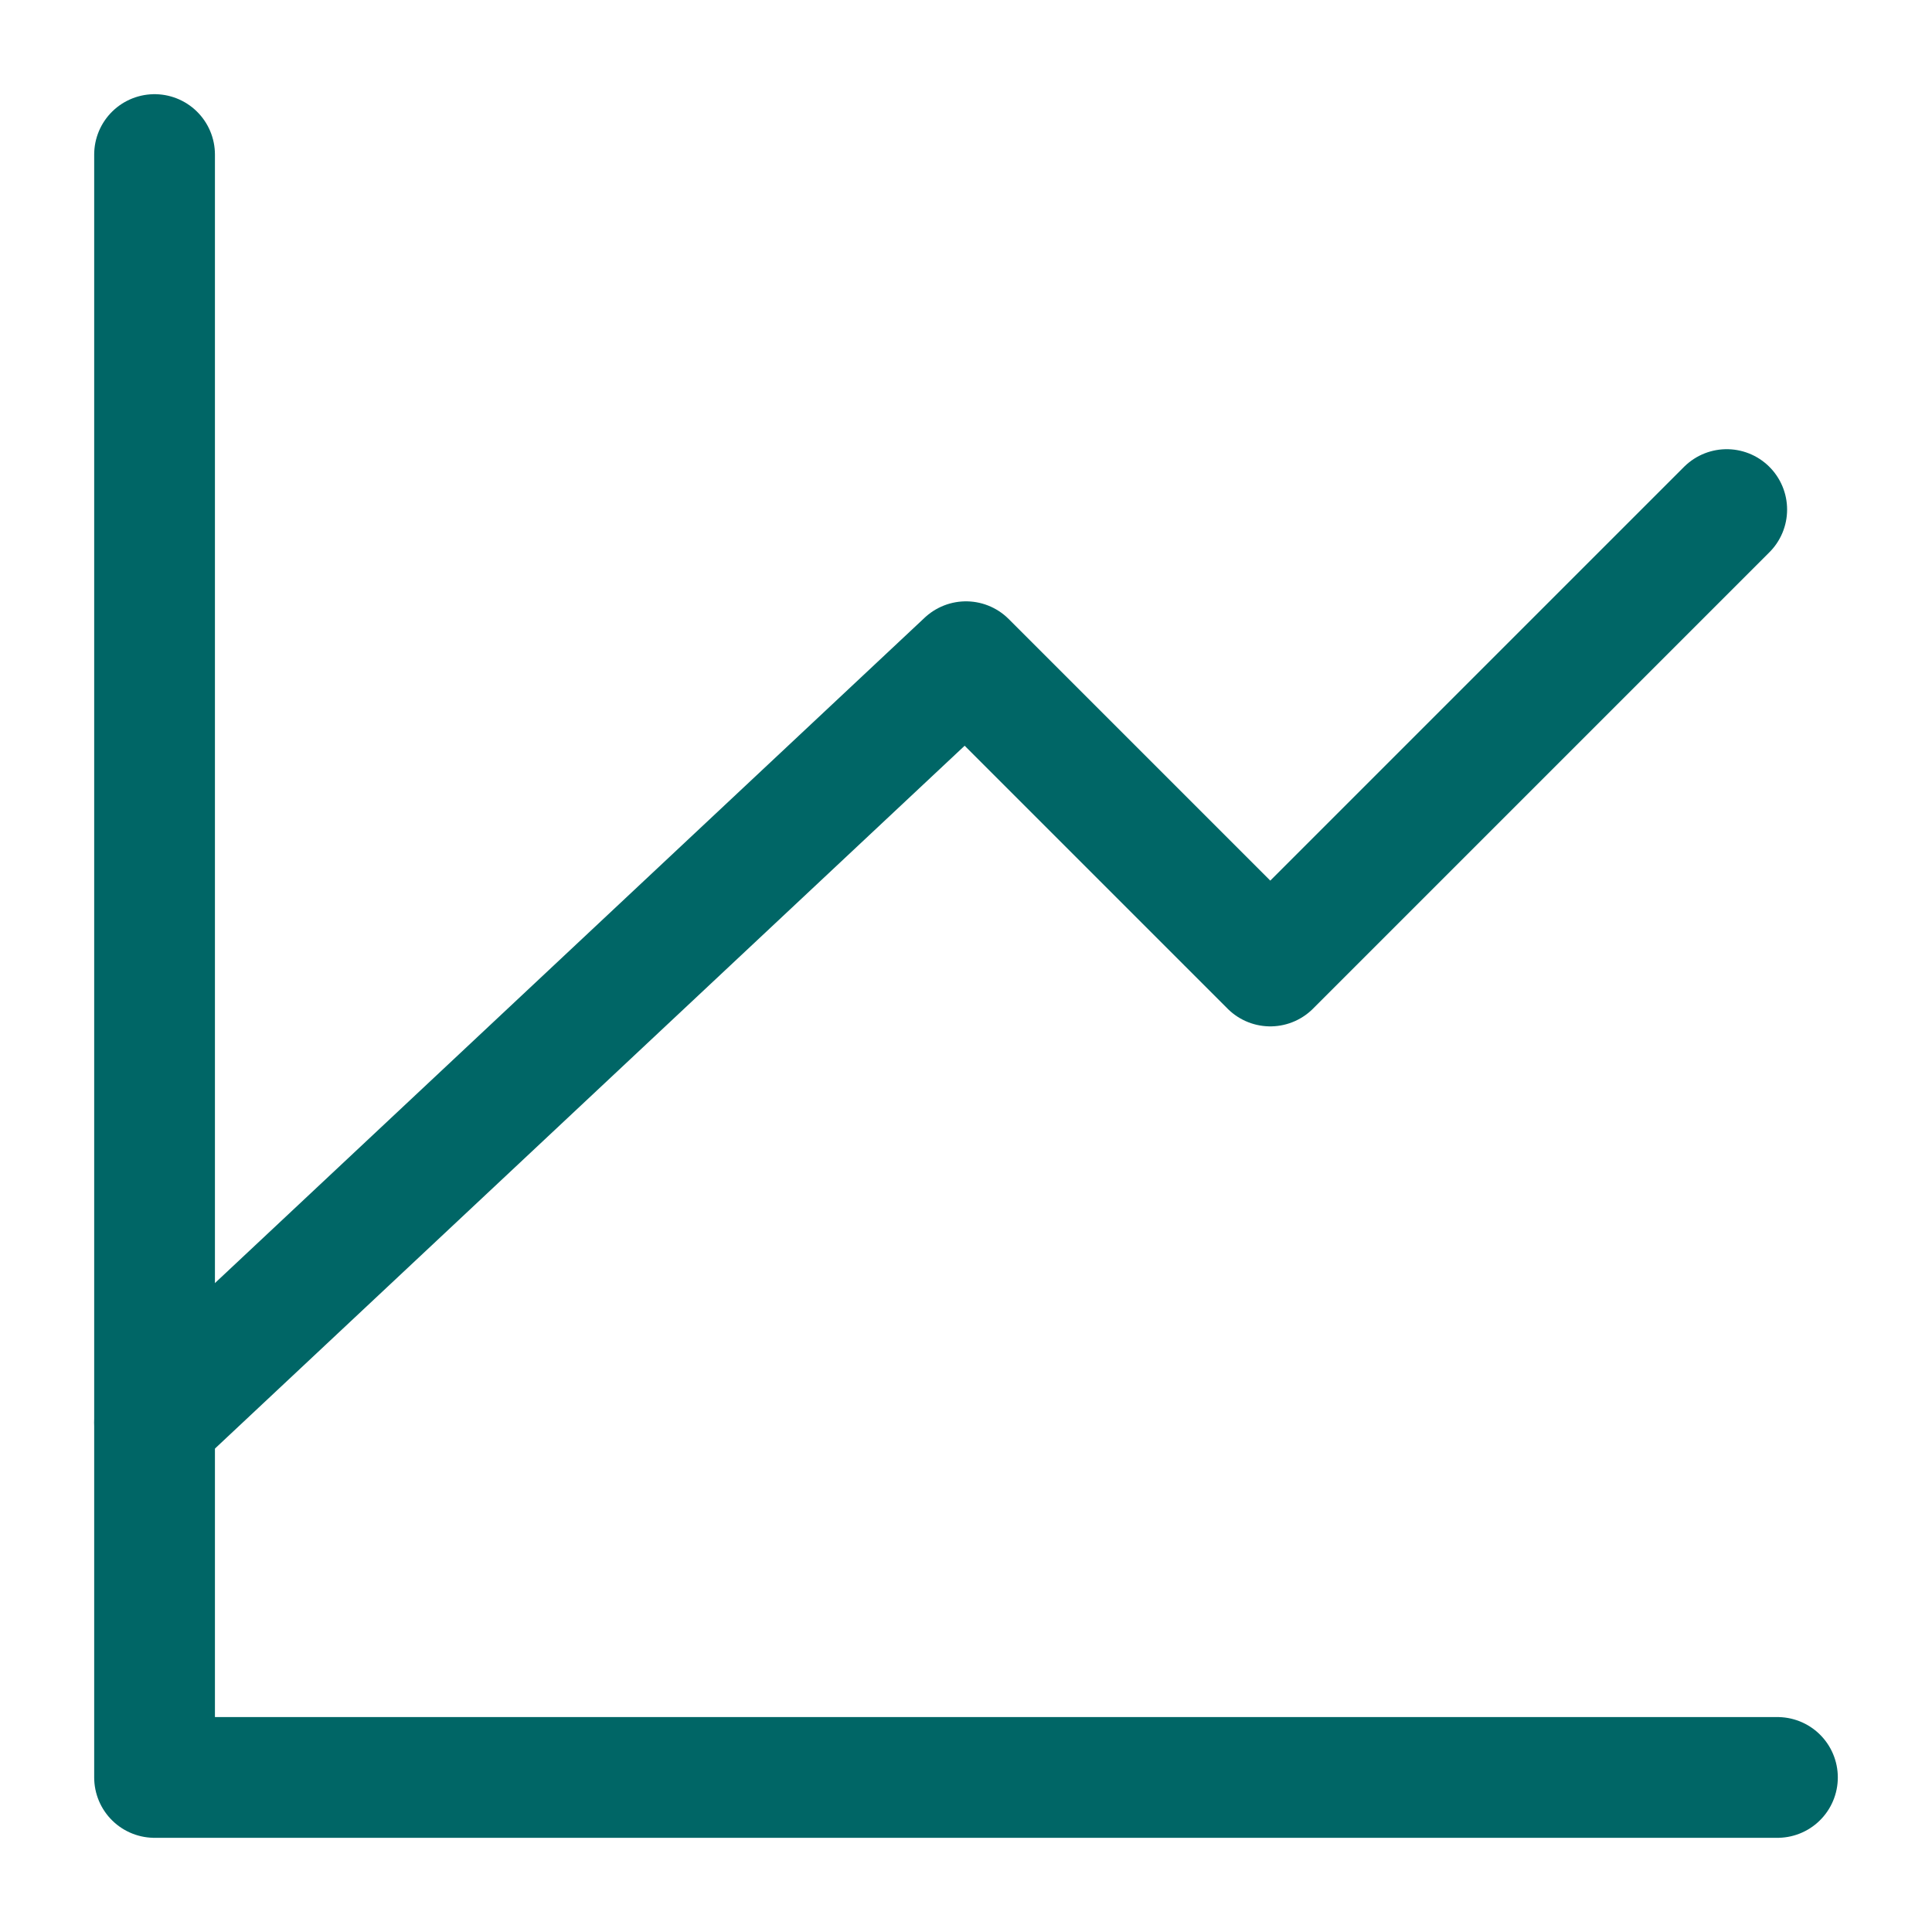
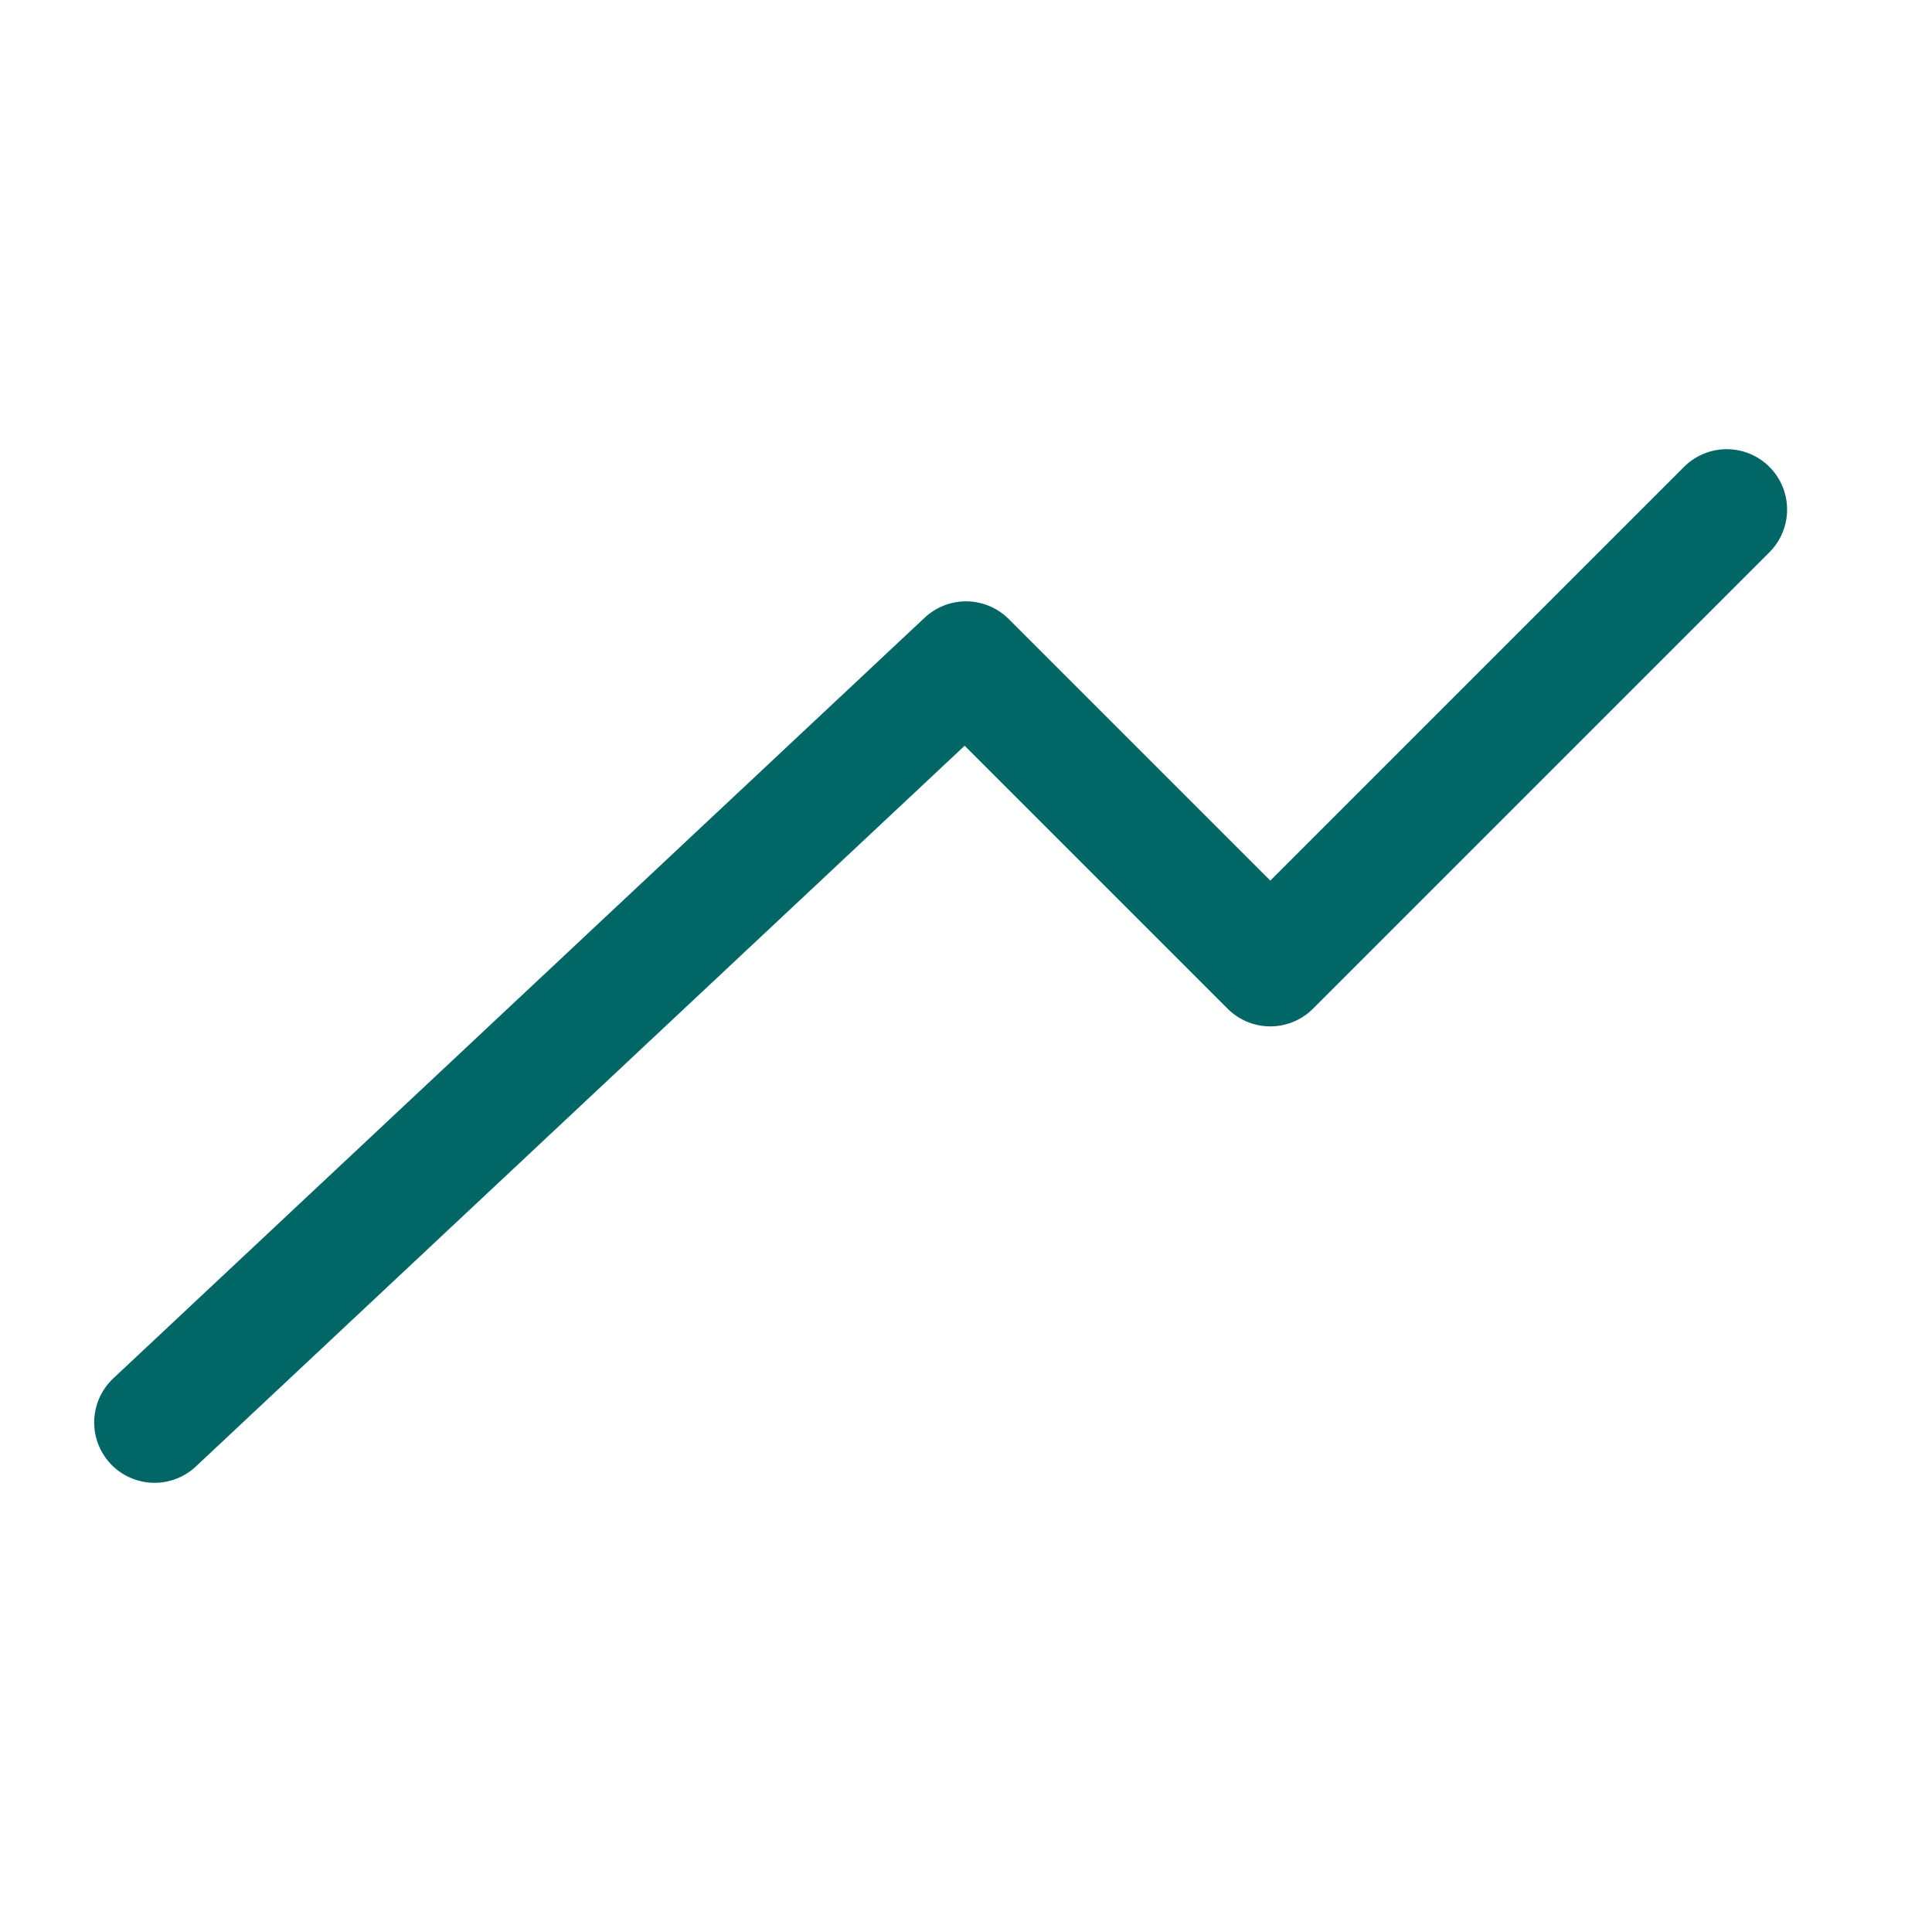
<svg xmlns="http://www.w3.org/2000/svg" viewBox="-2 -2 64 64" fill="none" id="Graph-Up--Streamline-Iconoir" height="64" width="64">
  <desc>Graph Up Streamline Icon: https://streamlinehq.com</desc>
-   <path d="M56.88 56.88H3.12V3.12" stroke="#006666" stroke-linecap="round" stroke-linejoin="round" stroke-width="4" />
  <path d="M3.12 45.12 30 19.92 40.08 30l15.12 -15.12" stroke="#006666" stroke-linecap="round" stroke-linejoin="round" stroke-width="4" />
</svg>